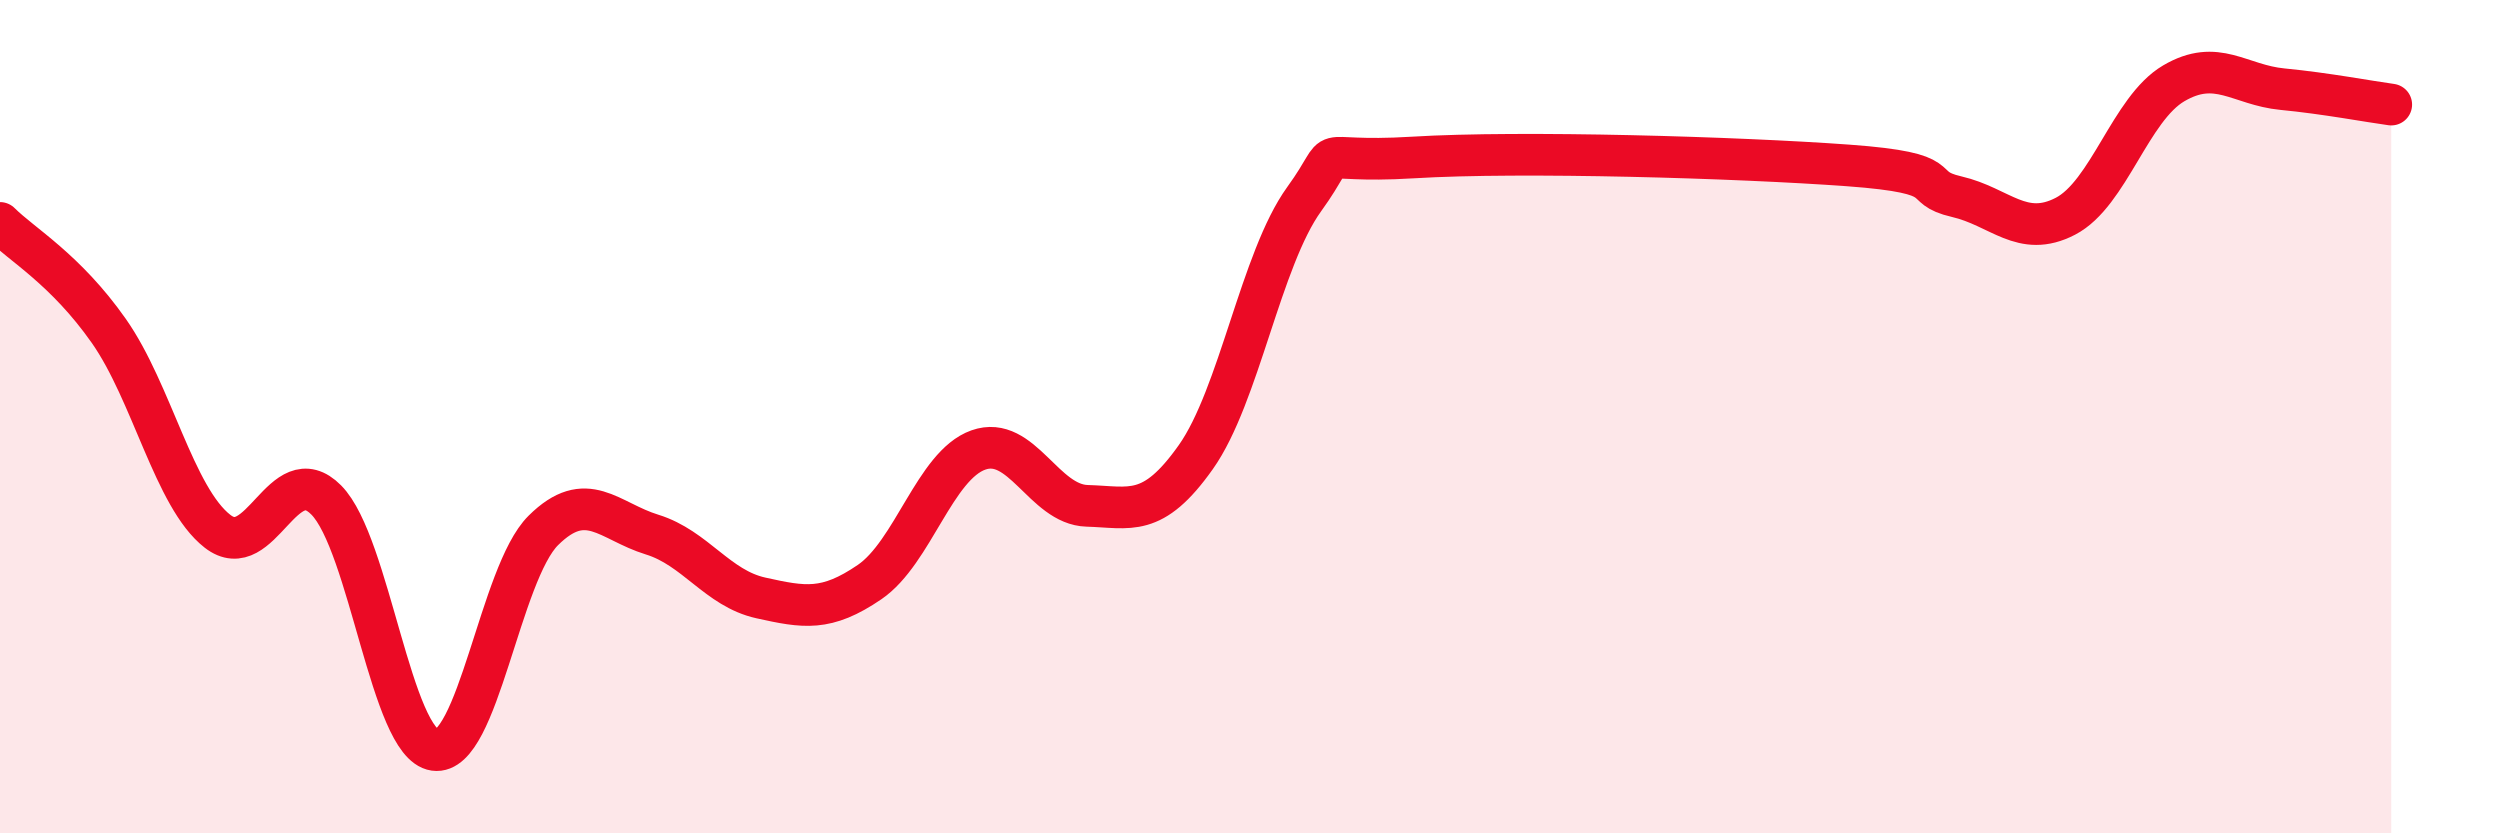
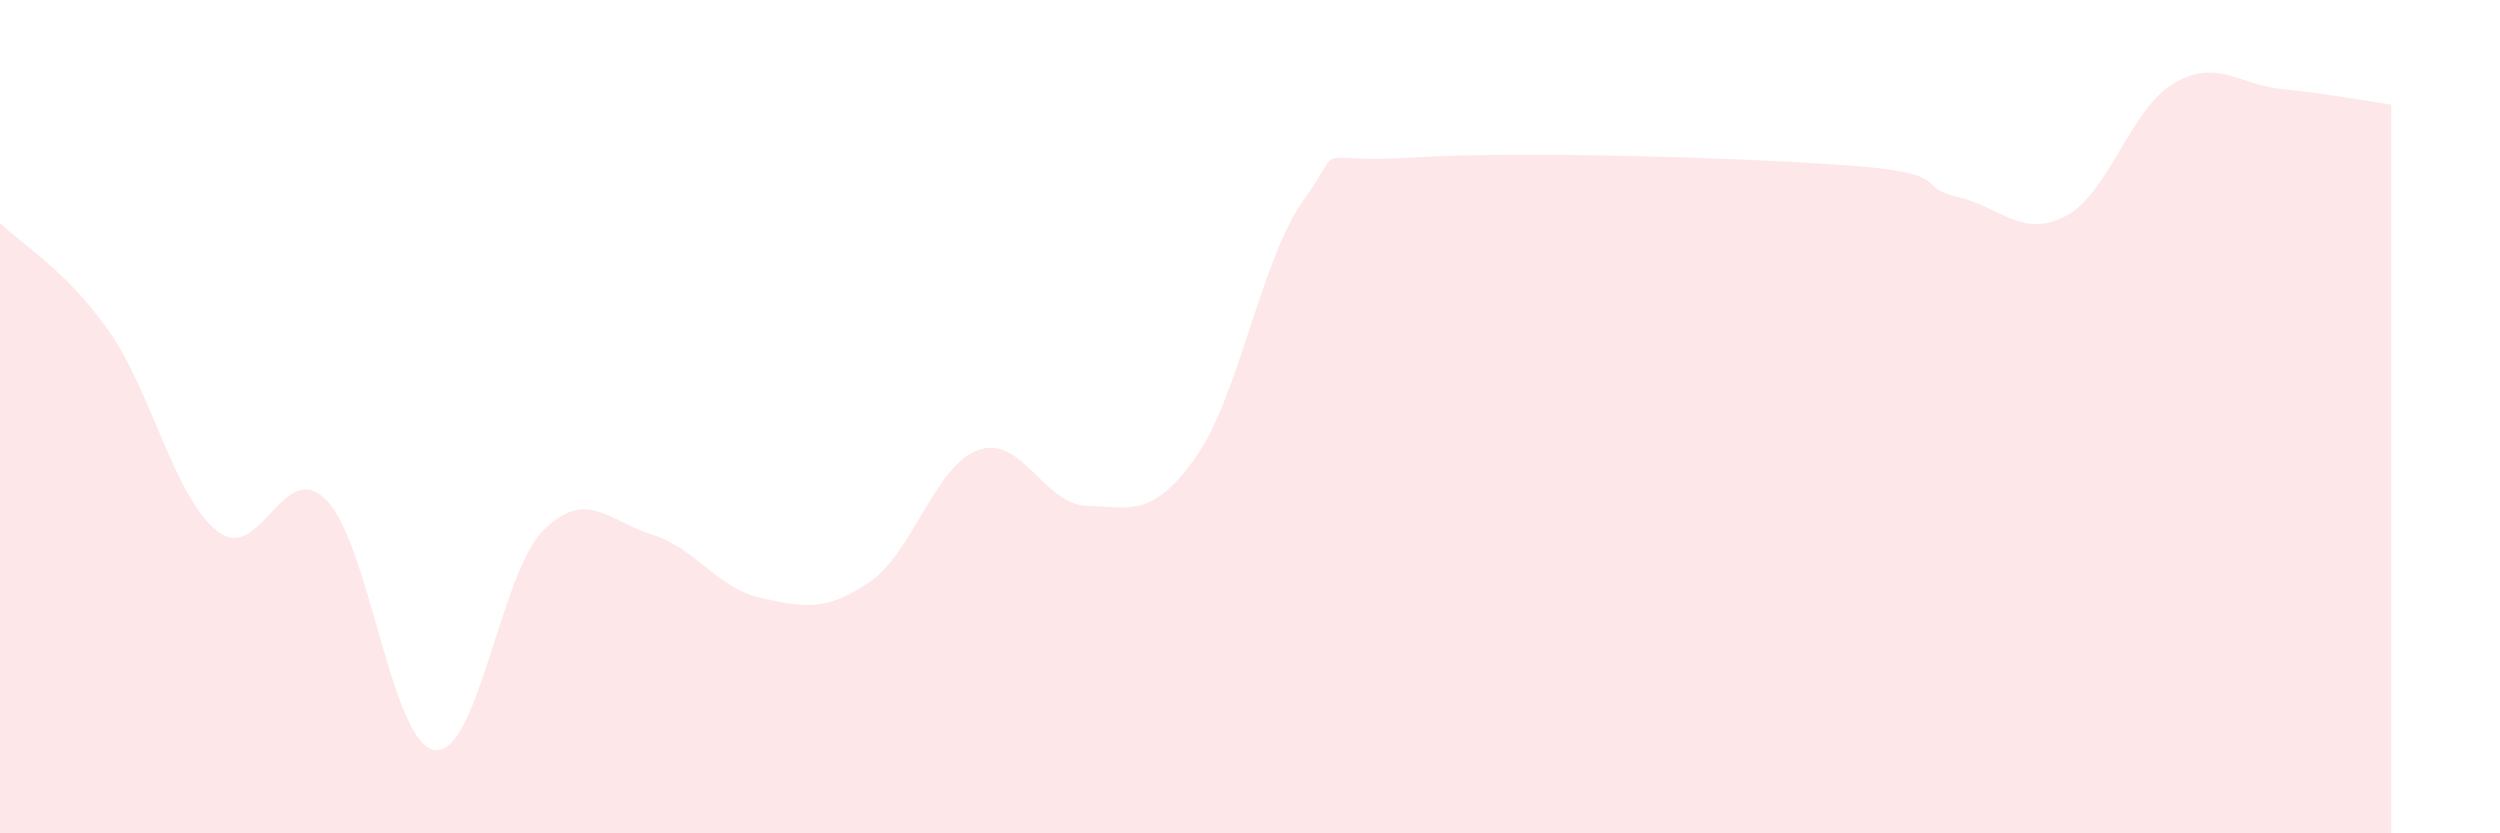
<svg xmlns="http://www.w3.org/2000/svg" width="60" height="20" viewBox="0 0 60 20">
  <path d="M 0,5.35 C 0.52,5.87 1.57,6.46 2.61,7.94 C 3.65,9.42 4.18,11.94 5.22,12.75 C 6.26,13.56 6.79,10.95 7.83,12 C 8.87,13.05 9.39,17.85 10.43,18 C 11.47,18.15 12,13.76 13.04,12.73 C 14.08,11.7 14.61,12.51 15.65,12.83 C 16.69,13.15 17.22,14.12 18.26,14.35 C 19.3,14.58 19.83,14.68 20.87,13.97 C 21.91,13.26 22.44,11.17 23.48,10.8 C 24.52,10.43 25.05,12.11 26.09,12.14 C 27.13,12.17 27.66,12.44 28.7,10.97 C 29.74,9.5 30.26,6.22 31.3,4.78 C 32.34,3.34 31.3,3.94 33.91,3.78 C 36.52,3.62 41.74,3.78 44.35,3.97 C 46.96,4.16 45.92,4.48 46.96,4.72 C 48,4.96 48.53,5.73 49.57,5.19 C 50.61,4.65 51.13,2.61 52.17,2 C 53.21,1.39 53.74,2.04 54.78,2.14 C 55.82,2.24 56.87,2.44 57.39,2.51L57.39 20L0 20Z" fill="#EB0A25" opacity="0.1" stroke-linecap="round" stroke-linejoin="round" />
-   <path d="M 0,5.35 C 0.52,5.87 1.57,6.46 2.61,7.94 C 3.65,9.42 4.18,11.94 5.22,12.75 C 6.26,13.56 6.79,10.95 7.83,12 C 8.87,13.05 9.39,17.85 10.43,18 C 11.47,18.15 12,13.76 13.04,12.73 C 14.08,11.7 14.61,12.51 15.65,12.83 C 16.69,13.15 17.22,14.12 18.26,14.35 C 19.3,14.58 19.83,14.68 20.87,13.97 C 21.91,13.26 22.44,11.17 23.48,10.8 C 24.52,10.43 25.05,12.11 26.09,12.14 C 27.13,12.17 27.66,12.44 28.7,10.97 C 29.74,9.5 30.26,6.22 31.3,4.78 C 32.34,3.34 31.3,3.94 33.91,3.78 C 36.52,3.62 41.74,3.78 44.35,3.97 C 46.96,4.16 45.92,4.48 46.96,4.72 C 48,4.96 48.53,5.73 49.57,5.19 C 50.61,4.65 51.13,2.61 52.17,2 C 53.21,1.39 53.74,2.04 54.78,2.14 C 55.82,2.24 56.87,2.44 57.39,2.51" stroke="#EB0A25" stroke-width="1" fill="none" stroke-linecap="round" stroke-linejoin="round" />
</svg>